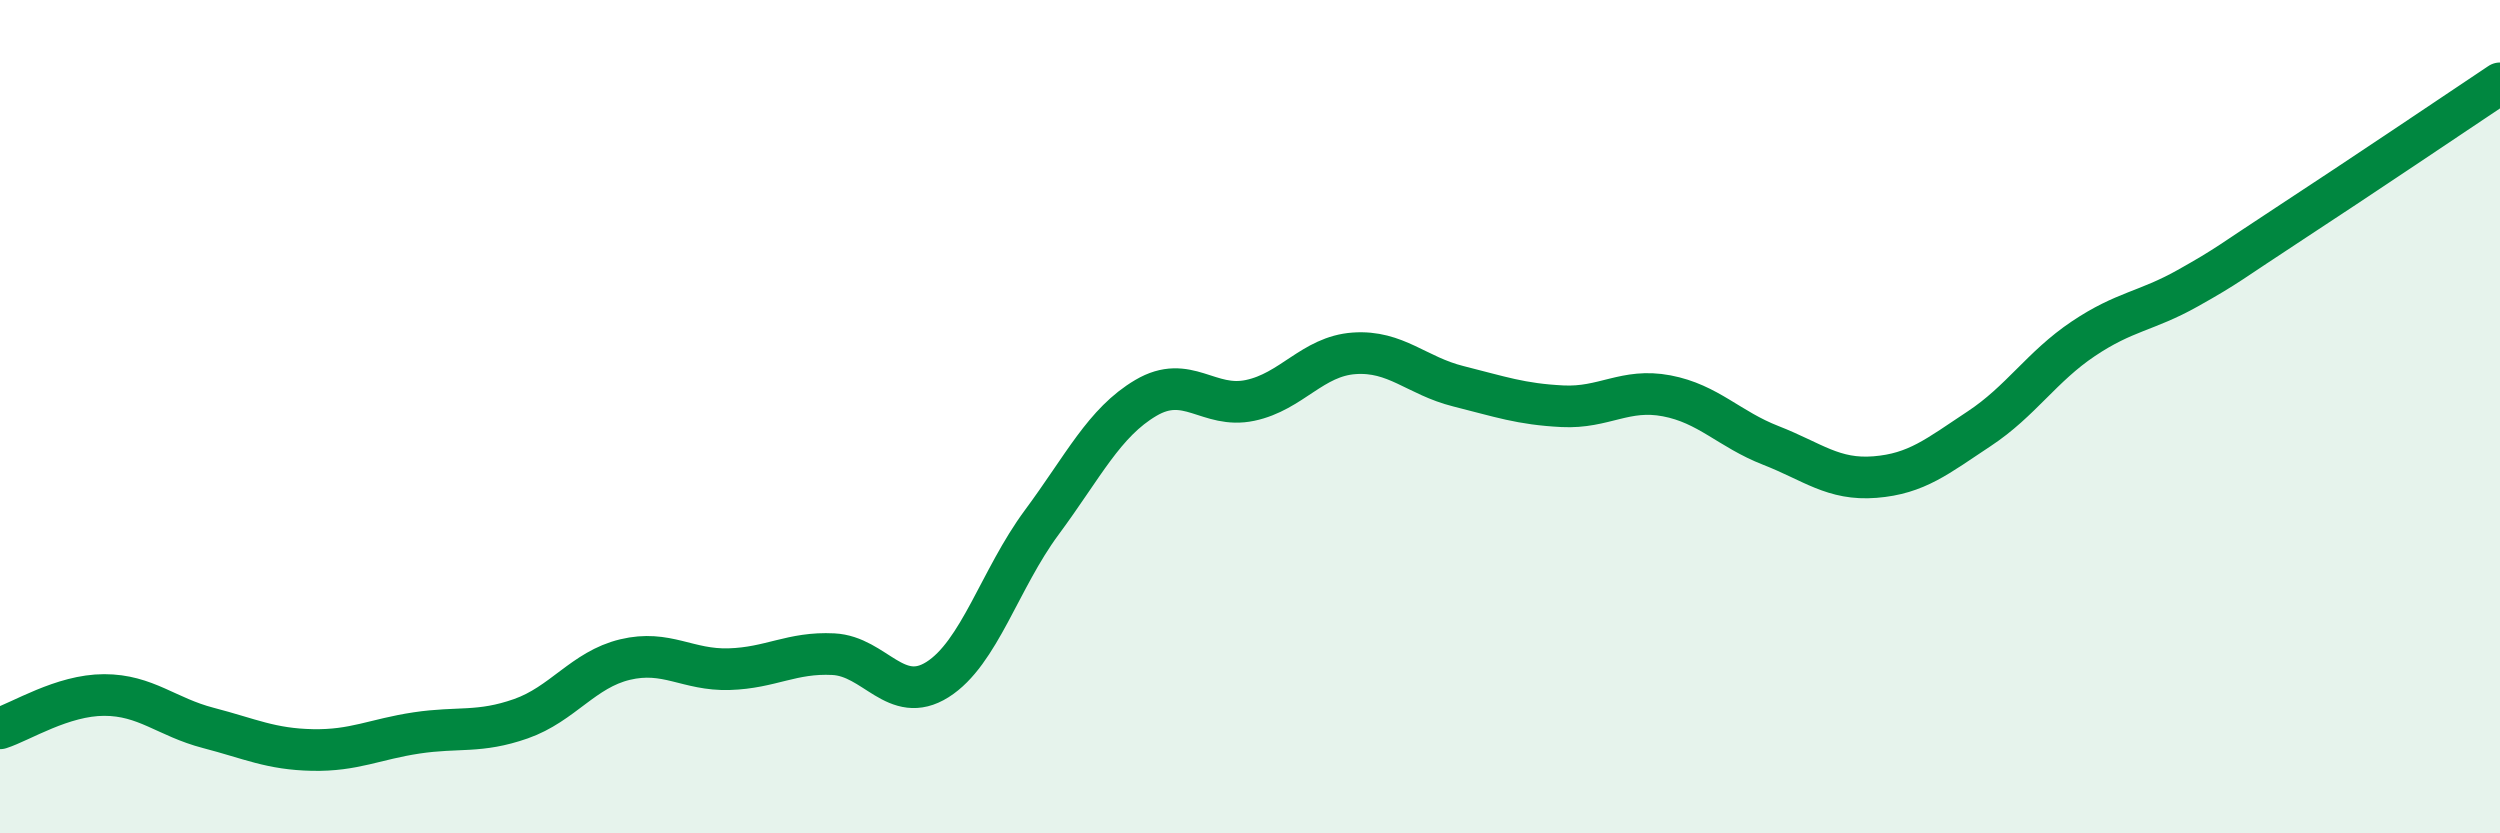
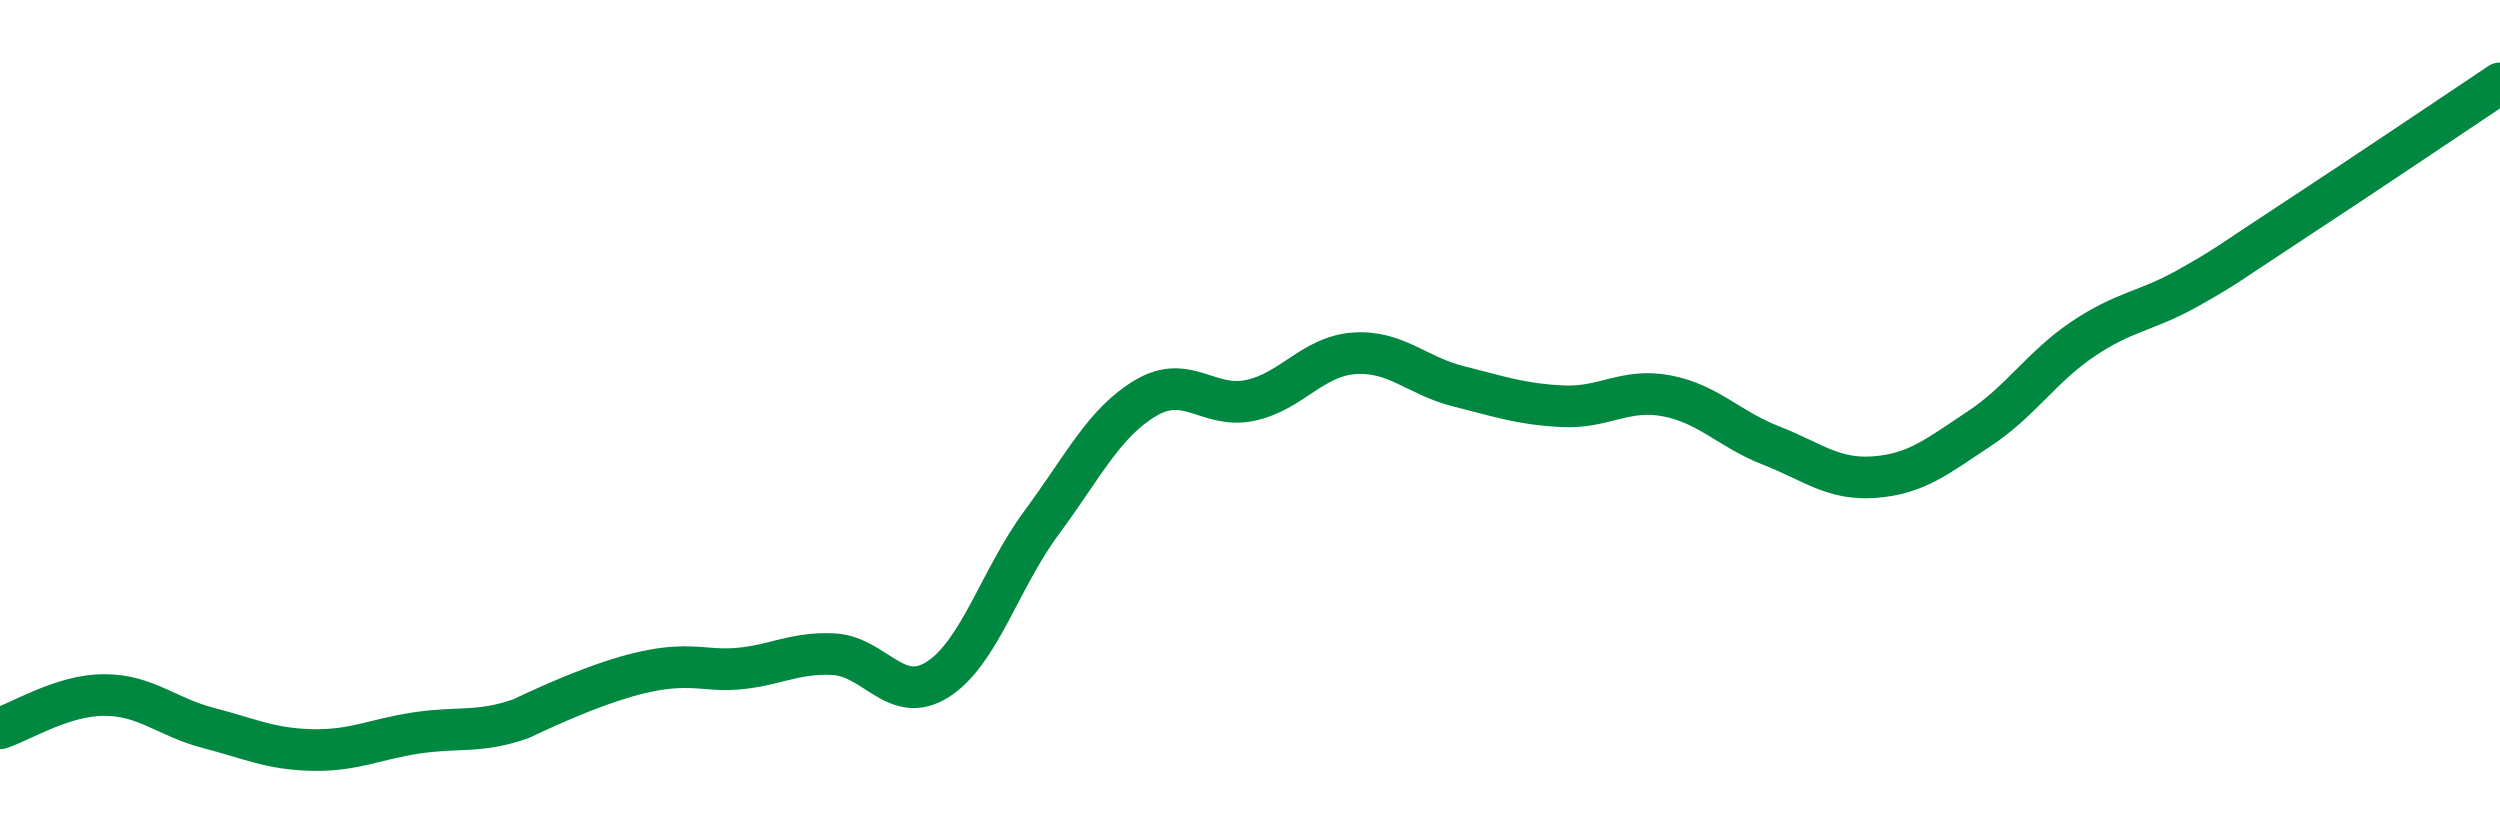
<svg xmlns="http://www.w3.org/2000/svg" width="60" height="20" viewBox="0 0 60 20">
-   <path d="M 0,17.48 C 0.5,17.32 1.5,16.68 2.5,16.68 C 3.5,16.68 4,17.21 5,17.47 C 6,17.73 6.5,17.98 7.5,18 C 8.5,18.02 9,17.74 10,17.59 C 11,17.44 11.5,17.6 12.5,17.25 C 13.5,16.9 14,16.07 15,15.83 C 16,15.59 16.5,16.09 17.5,16.06 C 18.5,16.03 19,15.65 20,15.7 C 21,15.75 21.5,16.94 22.5,16.31 C 23.5,15.68 24,13.89 25,12.54 C 26,11.19 26.5,10.14 27.5,9.55 C 28.5,8.96 29,9.82 30,9.61 C 31,9.4 31.5,8.55 32.5,8.48 C 33.5,8.41 34,9.02 35,9.27 C 36,9.52 36.5,9.7 37.5,9.75 C 38.5,9.8 39,9.31 40,9.5 C 41,9.69 41.5,10.3 42.5,10.69 C 43.5,11.08 44,11.53 45,11.45 C 46,11.37 46.5,10.95 47.5,10.29 C 48.5,9.63 49,8.8 50,8.13 C 51,7.46 51.5,7.48 52.5,6.92 C 53.5,6.36 53.5,6.31 55,5.33 C 56.5,4.35 59,2.67 60,2L60 20L0 20Z" fill="#008740" opacity="0.1" stroke-linecap="round" stroke-linejoin="round" />
-   <path d="M 0,17.48 C 0.5,17.32 1.5,16.68 2.5,16.68 C 3.5,16.68 4,17.21 5,17.47 C 6,17.73 6.5,17.98 7.5,18 C 8.5,18.02 9,17.74 10,17.59 C 11,17.44 11.5,17.6 12.5,17.25 C 13.5,16.9 14,16.07 15,15.83 C 16,15.59 16.5,16.09 17.5,16.06 C 18.5,16.03 19,15.65 20,15.7 C 21,15.75 21.5,16.94 22.5,16.31 C 23.5,15.68 24,13.89 25,12.54 C 26,11.19 26.5,10.14 27.5,9.55 C 28.5,8.96 29,9.82 30,9.61 C 31,9.4 31.5,8.55 32.5,8.48 C 33.5,8.41 34,9.02 35,9.27 C 36,9.52 36.5,9.7 37.5,9.75 C 38.5,9.8 39,9.31 40,9.5 C 41,9.69 41.5,10.3 42.5,10.69 C 43.5,11.08 44,11.53 45,11.45 C 46,11.37 46.5,10.95 47.5,10.29 C 48.5,9.63 49,8.8 50,8.13 C 51,7.46 51.5,7.48 52.5,6.92 C 53.5,6.36 53.5,6.31 55,5.33 C 56.5,4.35 59,2.67 60,2" stroke="#008740" stroke-width="1" fill="none" stroke-linecap="round" stroke-linejoin="round" />
+   <path d="M 0,17.48 C 0.5,17.32 1.5,16.68 2.5,16.68 C 3.5,16.68 4,17.21 5,17.47 C 6,17.73 6.5,17.98 7.5,18 C 8.5,18.02 9,17.74 10,17.59 C 11,17.44 11.5,17.6 12.5,17.25 C 16,15.59 16.5,16.09 17.5,16.06 C 18.5,16.03 19,15.65 20,15.7 C 21,15.75 21.5,16.94 22.5,16.31 C 23.5,15.68 24,13.89 25,12.54 C 26,11.19 26.5,10.14 27.5,9.55 C 28.5,8.96 29,9.82 30,9.61 C 31,9.4 31.5,8.55 32.5,8.48 C 33.5,8.41 34,9.02 35,9.27 C 36,9.52 36.5,9.7 37.5,9.75 C 38.5,9.8 39,9.31 40,9.5 C 41,9.69 41.5,10.3 42.5,10.69 C 43.5,11.08 44,11.53 45,11.45 C 46,11.37 46.5,10.95 47.5,10.29 C 48.5,9.63 49,8.8 50,8.13 C 51,7.46 51.5,7.48 52.5,6.92 C 53.5,6.36 53.5,6.31 55,5.33 C 56.5,4.35 59,2.67 60,2" stroke="#008740" stroke-width="1" fill="none" stroke-linecap="round" stroke-linejoin="round" />
</svg>